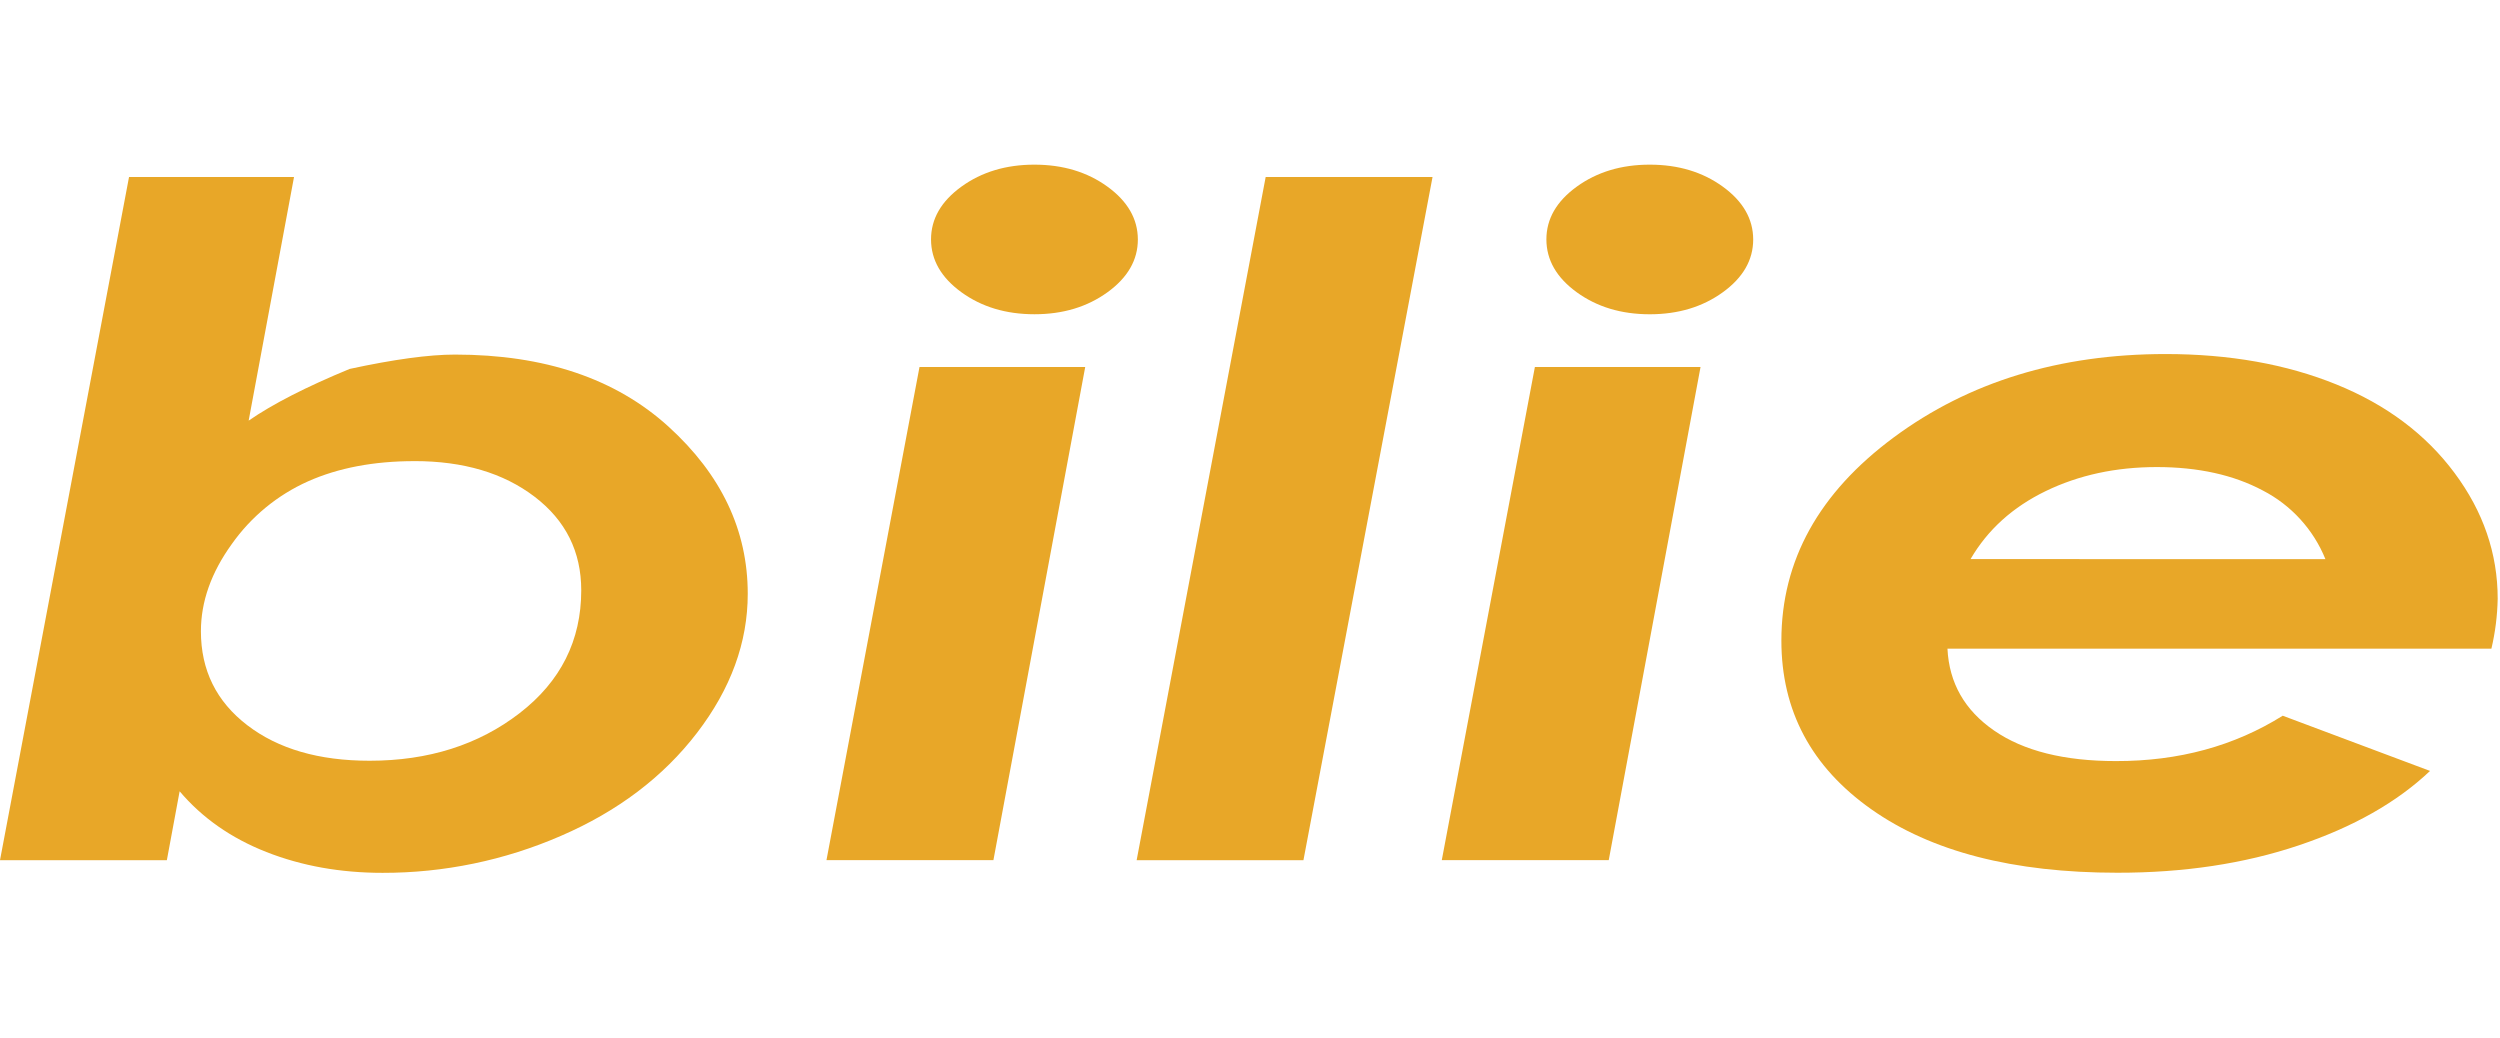
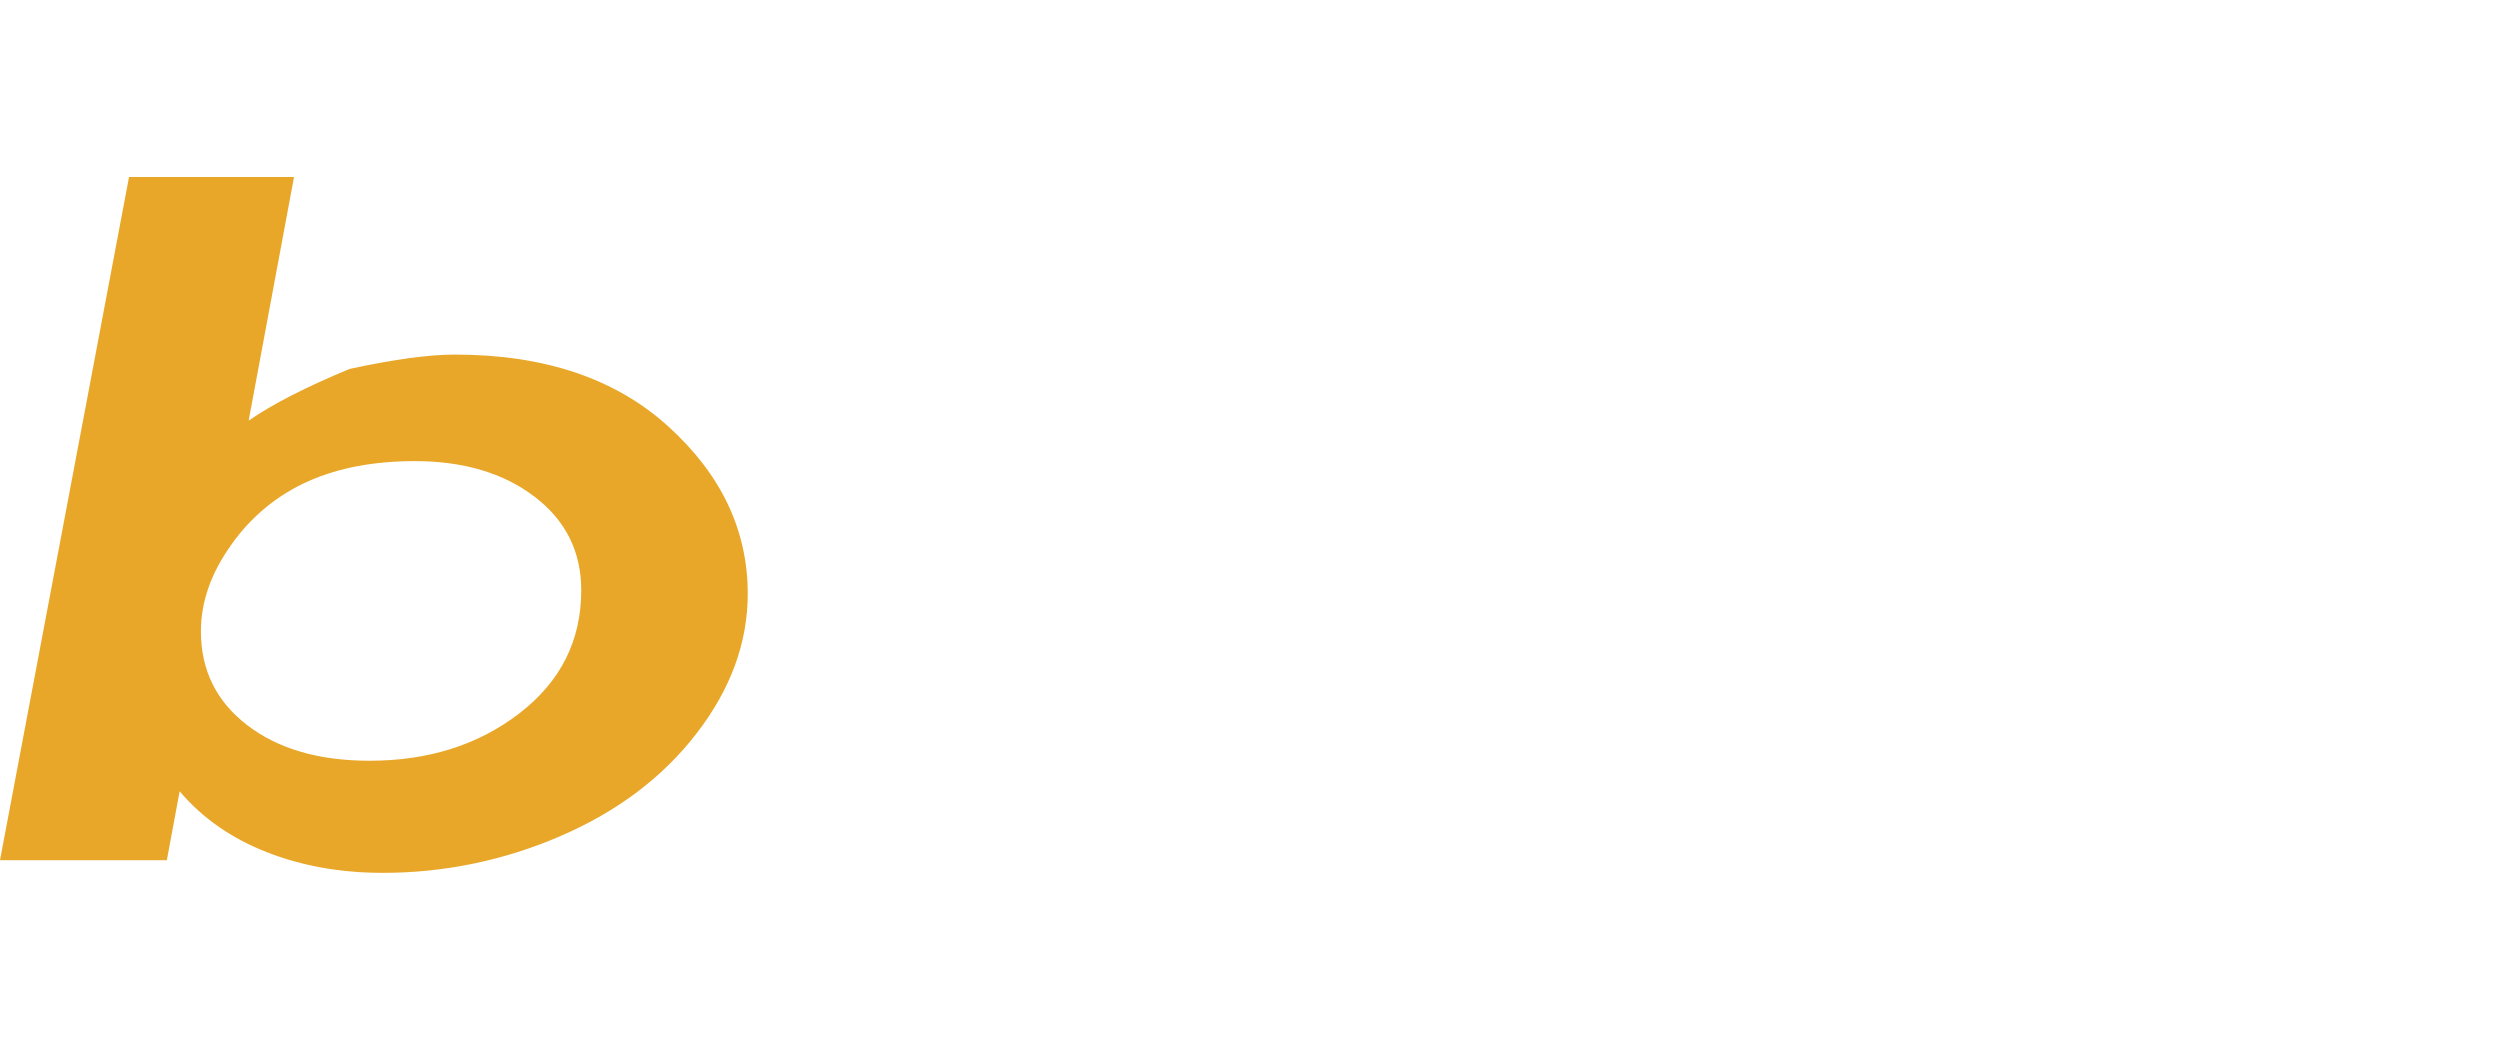
<svg xmlns="http://www.w3.org/2000/svg" width="200" height="83" viewBox="0 0 293 83" fill="none">
  <path d="M19.556 81.514H0L15.123 1.446H34.459L29.142 30C31.959 28.054 35.905 26.034 40.98 23.94C46.168 22.819 50.284 22.259 53.327 22.259C63.816 22.259 72.156 25.073 78.348 30.701C84.54 36.329 87.636 42.859 87.636 50.292C87.636 55.992 85.654 61.426 81.689 66.594C77.724 71.761 72.402 75.788 65.723 78.674C59.133 81.539 52.023 83.012 44.838 83C39.895 83 35.356 82.186 31.219 80.558C27.082 78.93 23.693 76.558 21.053 73.442L19.556 81.514ZM48.581 34.747C43.815 34.747 39.657 35.536 36.105 37.114C32.515 38.719 29.424 41.263 27.158 44.477C24.751 47.814 23.547 51.217 23.547 54.688C23.547 59.251 25.359 62.92 28.982 65.698C32.605 68.475 37.383 69.863 43.316 69.861C50.222 69.861 56.083 68.002 60.899 64.284C65.714 60.566 68.122 55.767 68.122 49.887C68.122 45.353 66.298 41.696 62.65 38.915C59.002 36.135 54.312 34.744 48.578 34.744L48.581 34.747Z" fill="#e8a728" />
-   <path d="M107.766 23.715H127.187L116.428 81.513H96.862L107.766 23.715ZM121.237 2.41982e-06C124.573 2.41982e-06 127.425 0.859 129.794 2.577C132.163 4.295 133.35 6.359 133.357 8.767C133.357 11.176 132.169 13.239 129.794 14.958C127.419 16.676 124.566 17.534 121.237 17.532C117.901 17.532 115.048 16.673 112.68 14.955C110.311 13.237 109.123 11.174 109.117 8.765C109.117 6.356 110.304 4.293 112.68 2.575C115.055 0.857 117.907 -0.002 121.237 2.41982e-06Z" fill="#e8a728" />
-   <path d="M148.337 1.446H167.894L152.764 81.514H133.215L148.337 1.446Z" fill="#e8a728" />
-   <path d="M179.889 23.715H199.303L188.544 81.513H168.977L179.889 23.715ZM193.355 2.41982e-06C196.691 2.41982e-06 199.544 0.859 201.912 2.577C204.281 4.295 205.469 6.359 205.475 8.767C205.475 11.176 204.288 13.239 201.912 14.958C199.537 16.676 196.685 17.535 193.355 17.535C190.019 17.535 187.167 16.676 184.798 14.958C182.429 13.239 181.242 11.175 181.237 8.765C181.237 6.356 182.425 4.293 184.8 2.575C187.176 0.857 190.027 -0.002 193.355 2.41982e-06Z" fill="#e8a728" />
-   <path d="M267.535 64.584L284.799 71.055C280.931 74.725 275.802 77.633 269.411 79.78C263.021 81.927 255.932 82.996 248.144 82.987C235.952 82.987 226.343 80.508 219.317 75.549C212.291 70.59 208.778 64.001 208.778 55.782C208.778 46.398 213.172 38.455 221.962 31.954C230.751 25.454 241.364 22.201 253.801 22.196C261.292 22.196 267.964 23.383 273.818 25.757C279.671 28.13 284.286 31.584 287.662 36.118C291.04 40.652 292.729 45.573 292.729 50.88C292.691 52.849 292.444 54.809 291.993 56.725H228.242C228.437 60.744 230.261 63.945 233.714 66.328C237.167 68.712 241.928 69.903 247.998 69.901C255.343 69.913 261.855 68.141 267.535 64.584ZM272.539 46.234C271.13 42.756 268.521 39.899 265.185 38.18C261.757 36.356 257.62 35.444 252.772 35.442C247.973 35.442 243.636 36.381 239.762 38.257C235.887 40.134 232.949 42.79 230.949 46.227L272.539 46.234Z" fill="#e8a728" />
</svg>